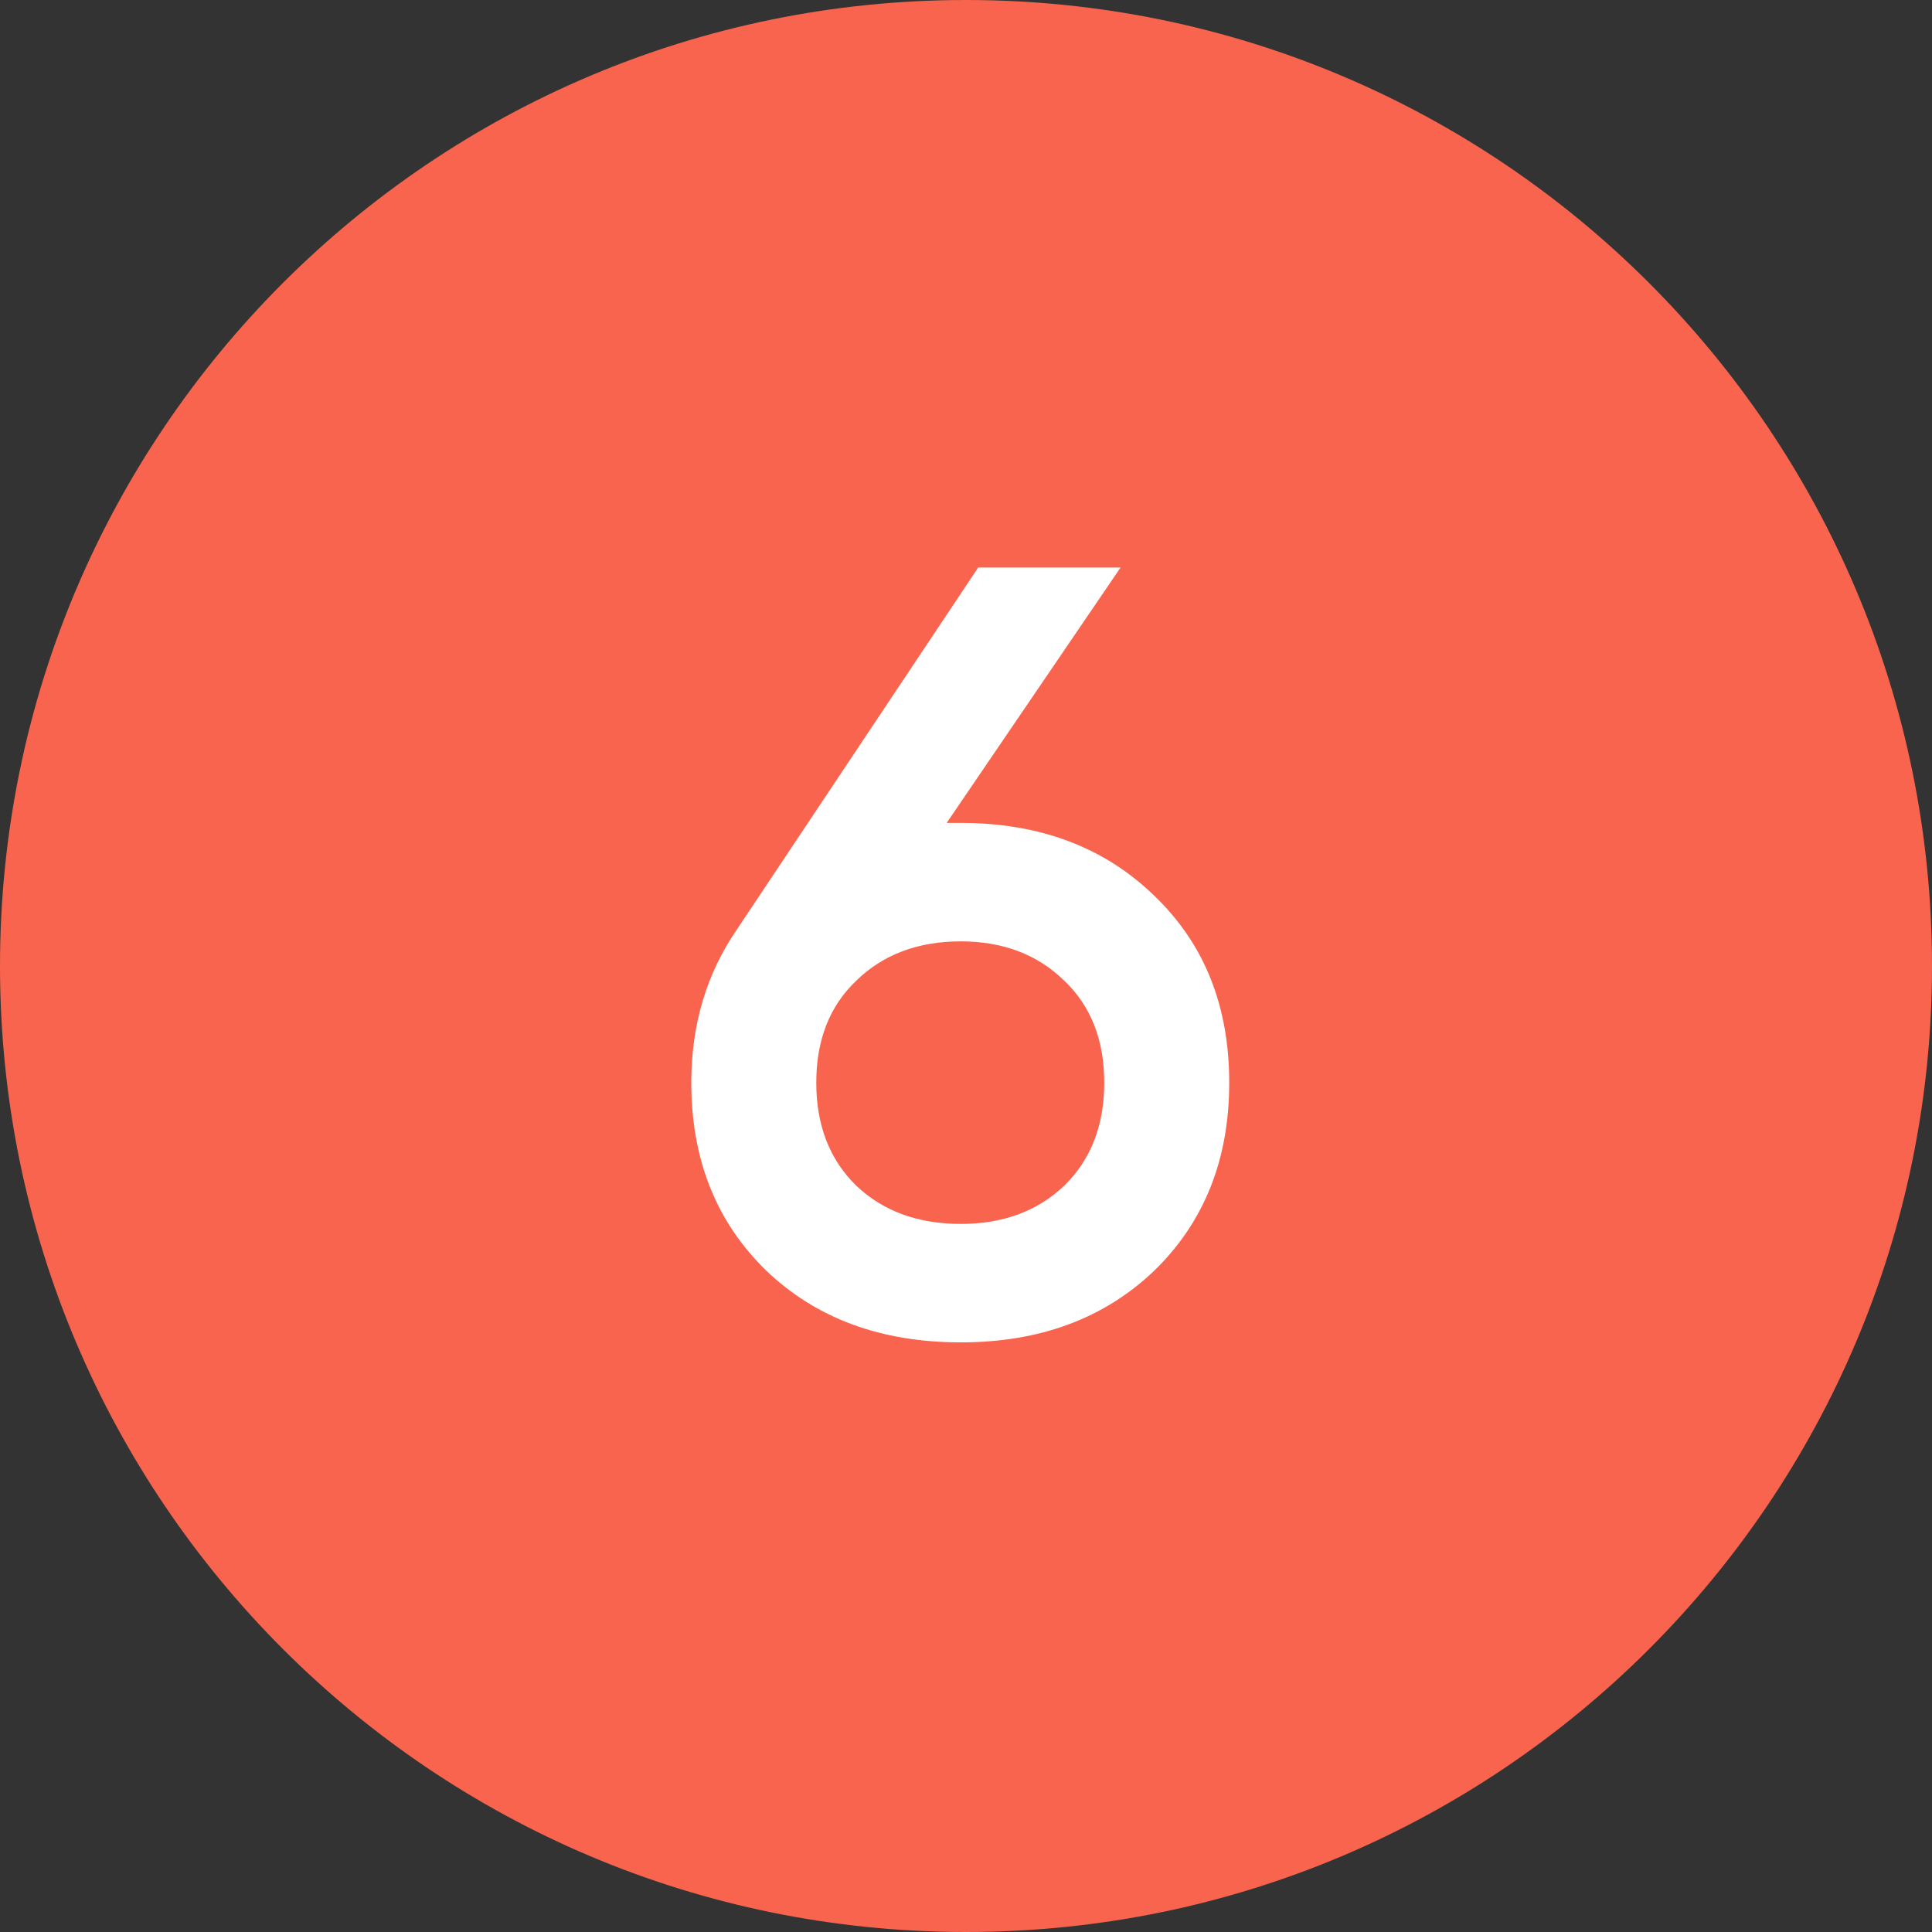
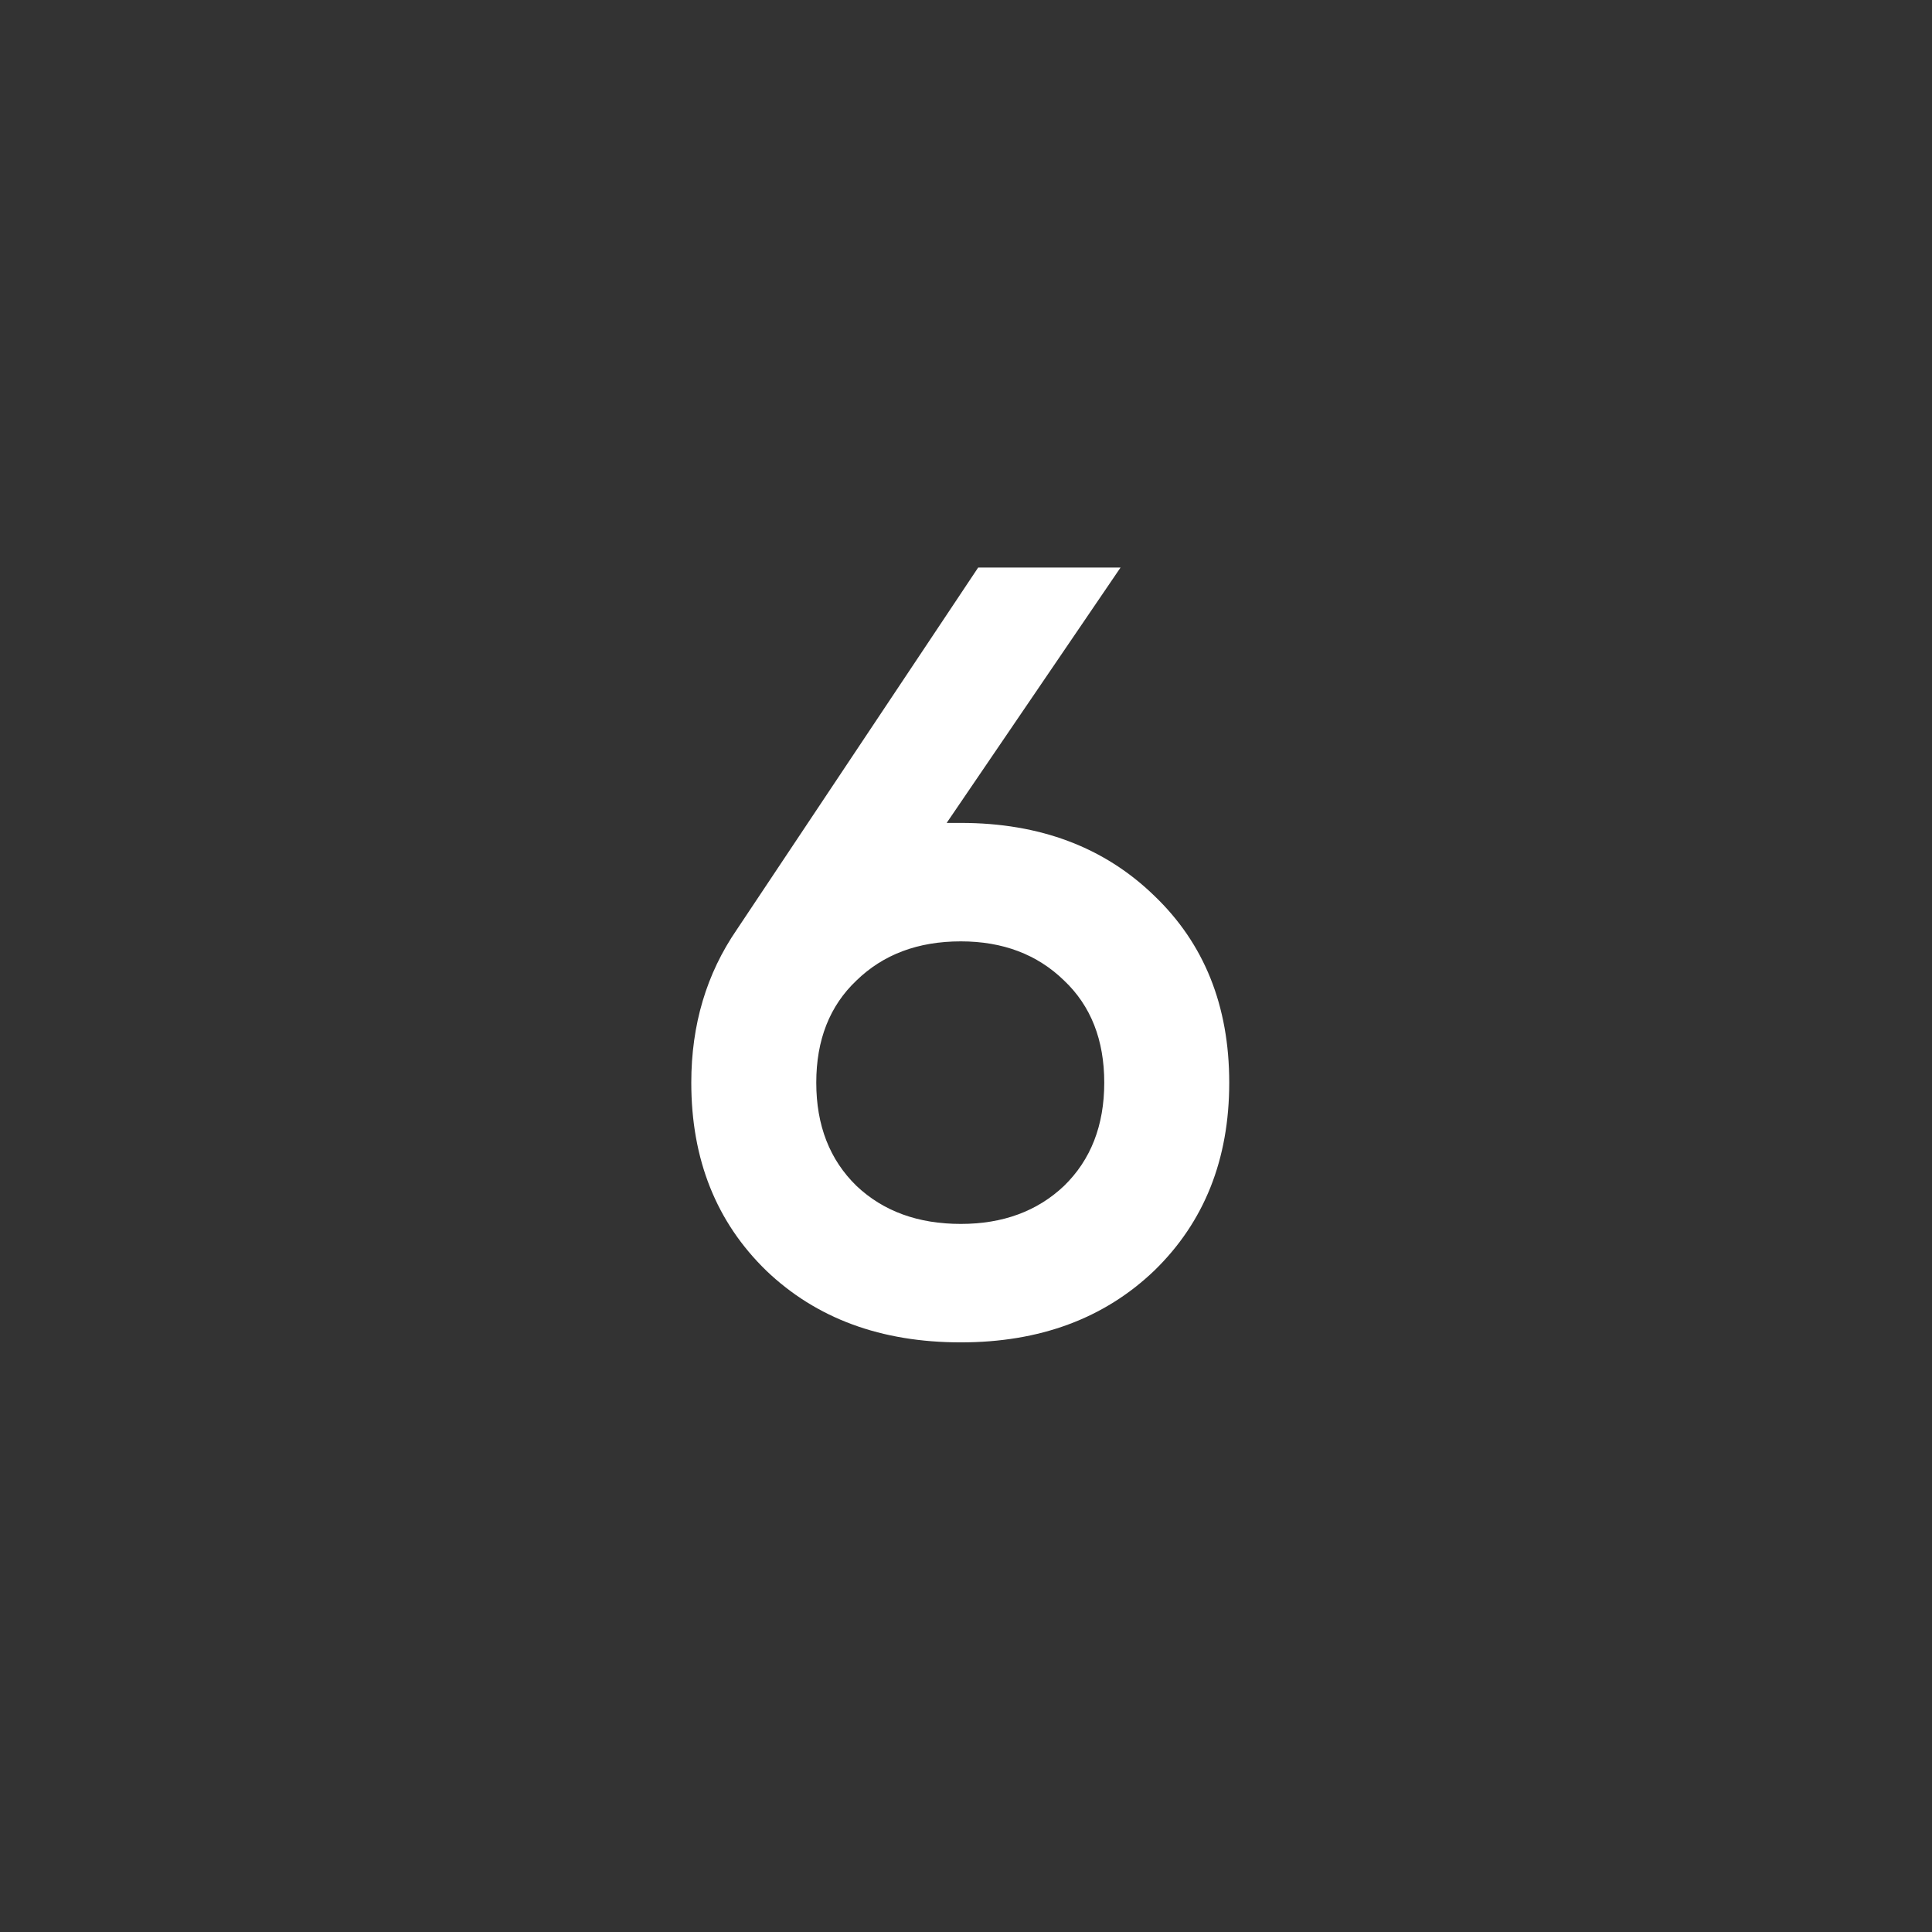
<svg xmlns="http://www.w3.org/2000/svg" width="100" height="100" viewBox="0 0 100 100" fill="none">
  <rect x="0" y="0" width="100" height="100" fill="#333333" stroke="none" />
-   <path d="M50 100C77.614 100 100 77.614 100 50C100 22.386 77.614 0 50 0C22.386 0 0 22.386 0 50C0 77.614 22.386 100 50 100Z" fill="#F9644E" />
  <path d="M49.731 42.594C53.819 42.594 57.156 43.85 59.744 46.362C62.331 48.837 63.625 52.062 63.625 56.038C63.625 60.013 62.331 63.256 59.744 65.769C57.156 68.244 53.819 69.481 49.731 69.481C45.606 69.481 42.25 68.244 39.663 65.769C37.075 63.256 35.781 60.013 35.781 56.038C35.781 53.038 36.569 50.394 38.144 48.106L50.631 29.375H58L49 42.594H49.731ZM49.731 63.35C51.906 63.35 53.688 62.694 55.075 61.381C56.462 60.031 57.156 58.25 57.156 56.038C57.156 53.825 56.462 52.062 55.075 50.75C53.688 49.4 51.906 48.725 49.731 48.725C47.519 48.725 45.719 49.4 44.331 50.75C42.944 52.062 42.25 53.825 42.25 56.038C42.25 58.25 42.944 60.031 44.331 61.381C45.719 62.694 47.519 63.35 49.731 63.35Z" fill="white" />
</svg>